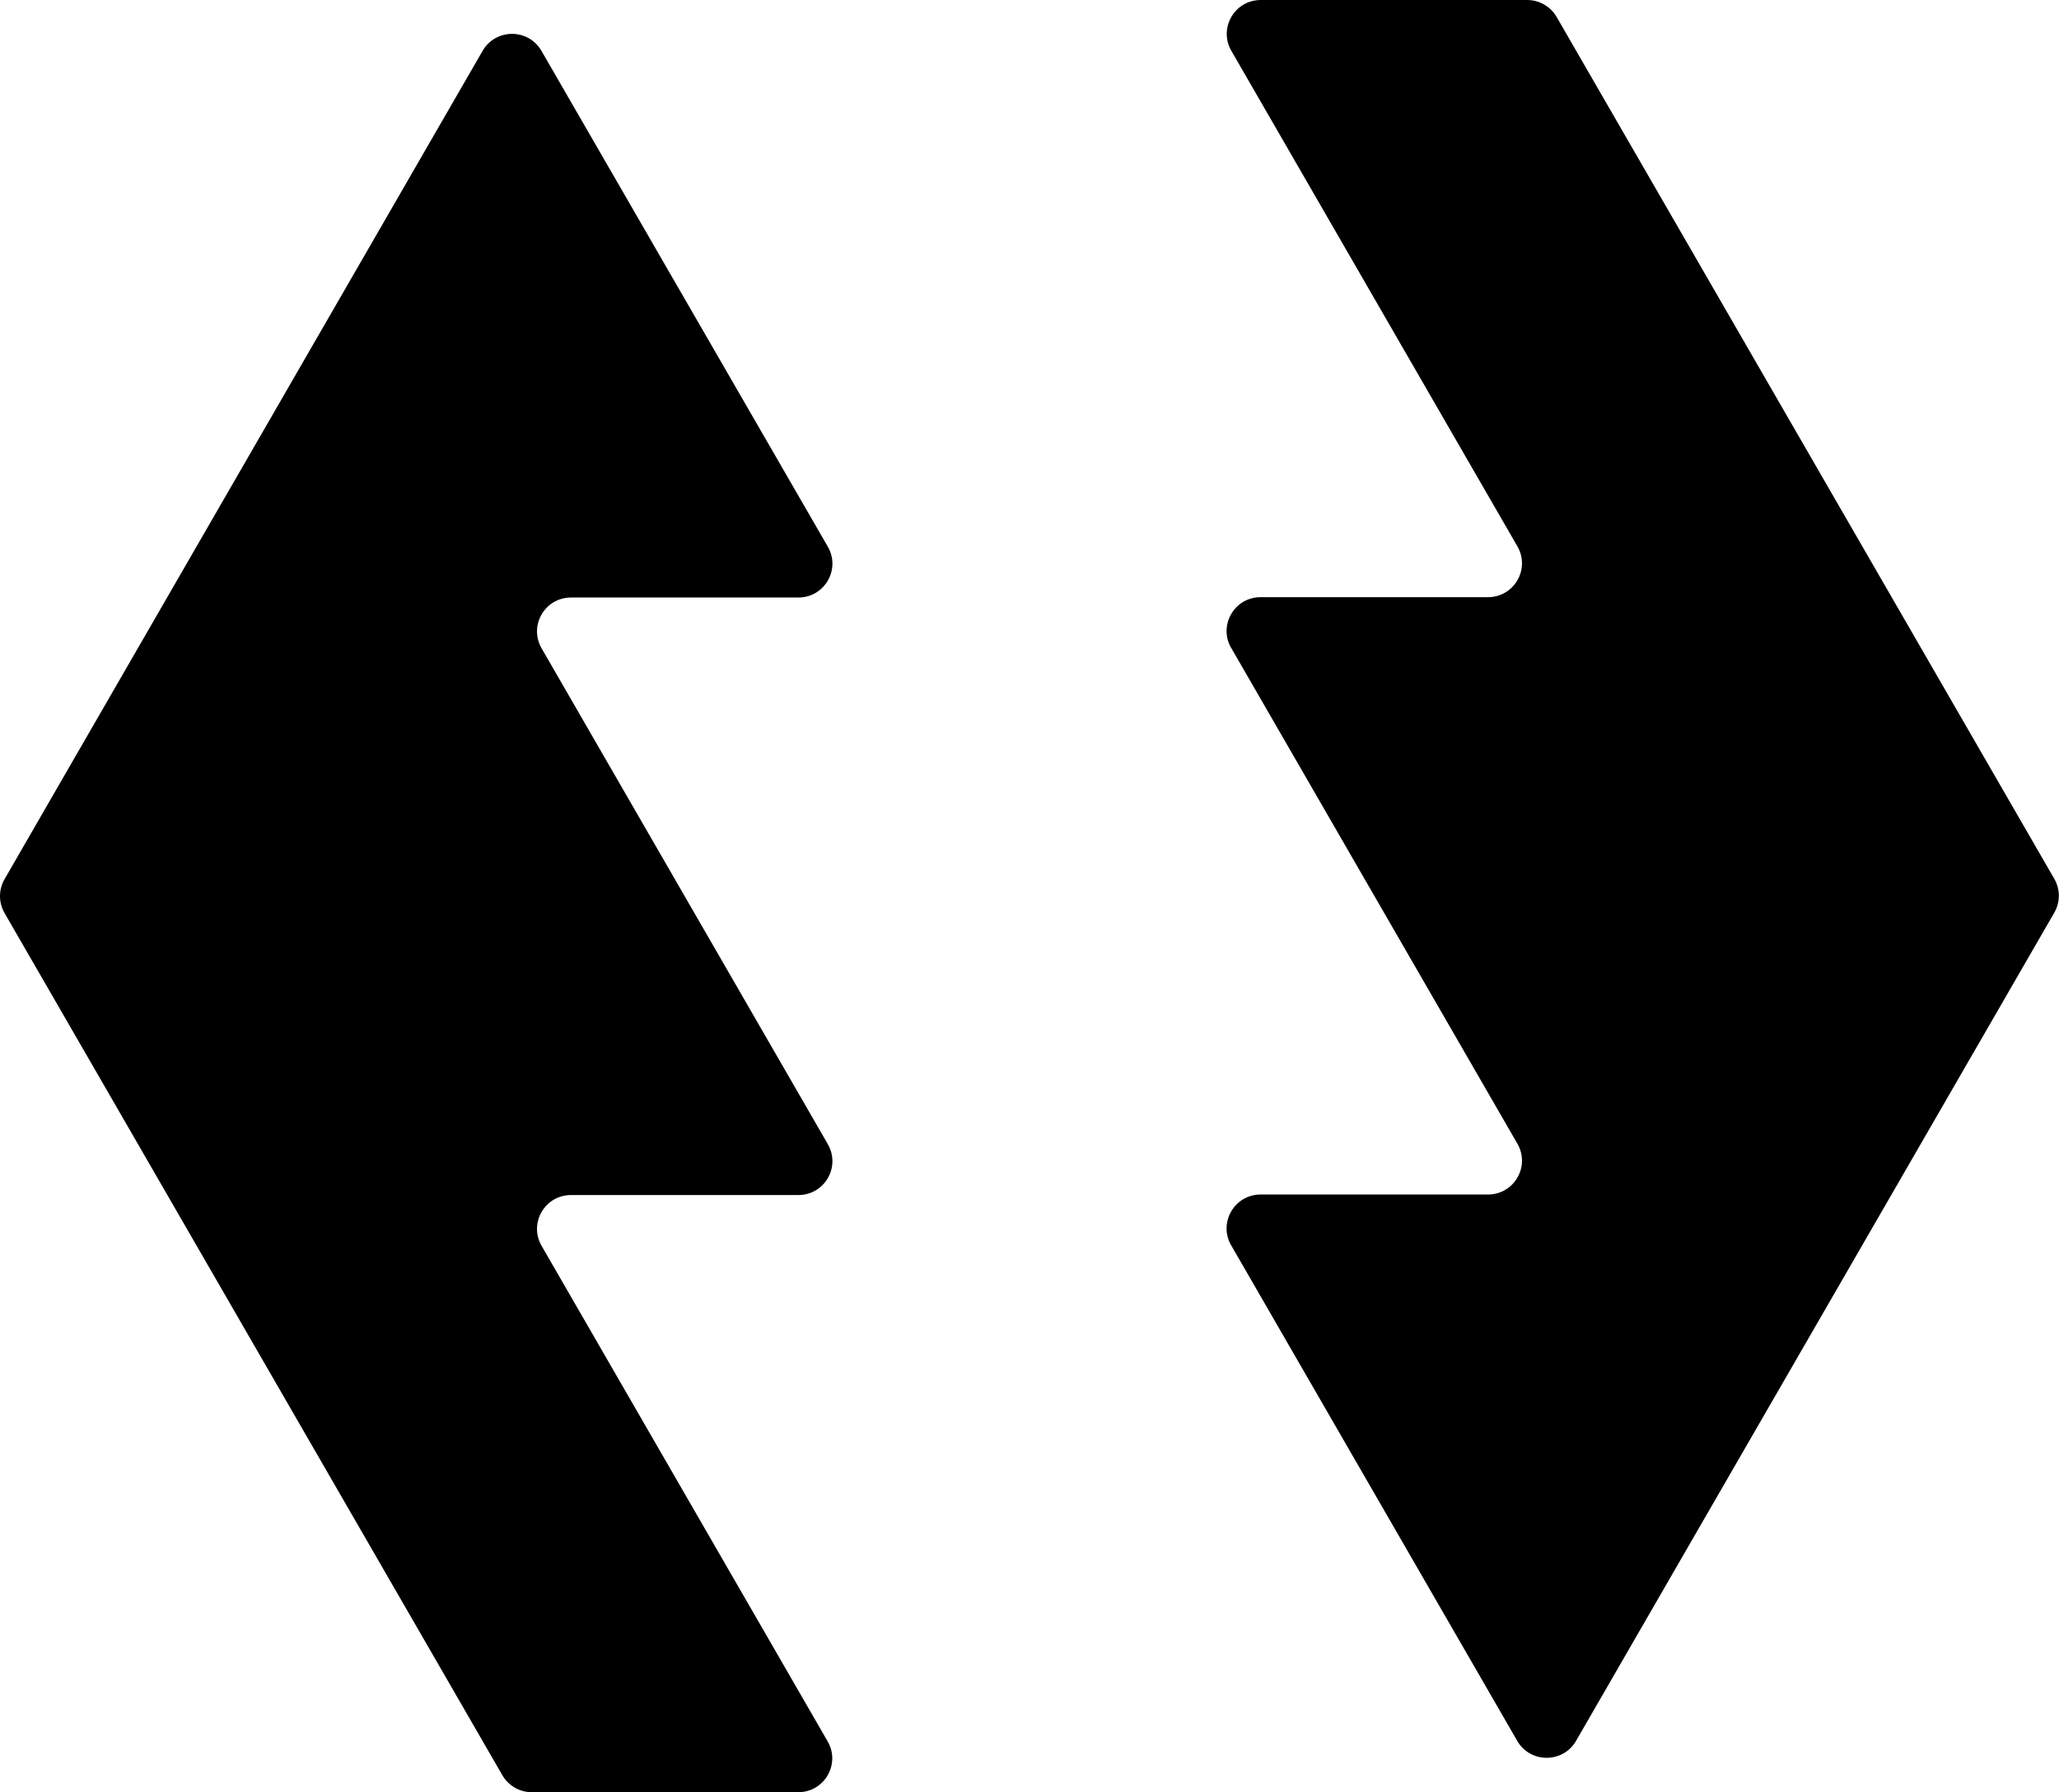
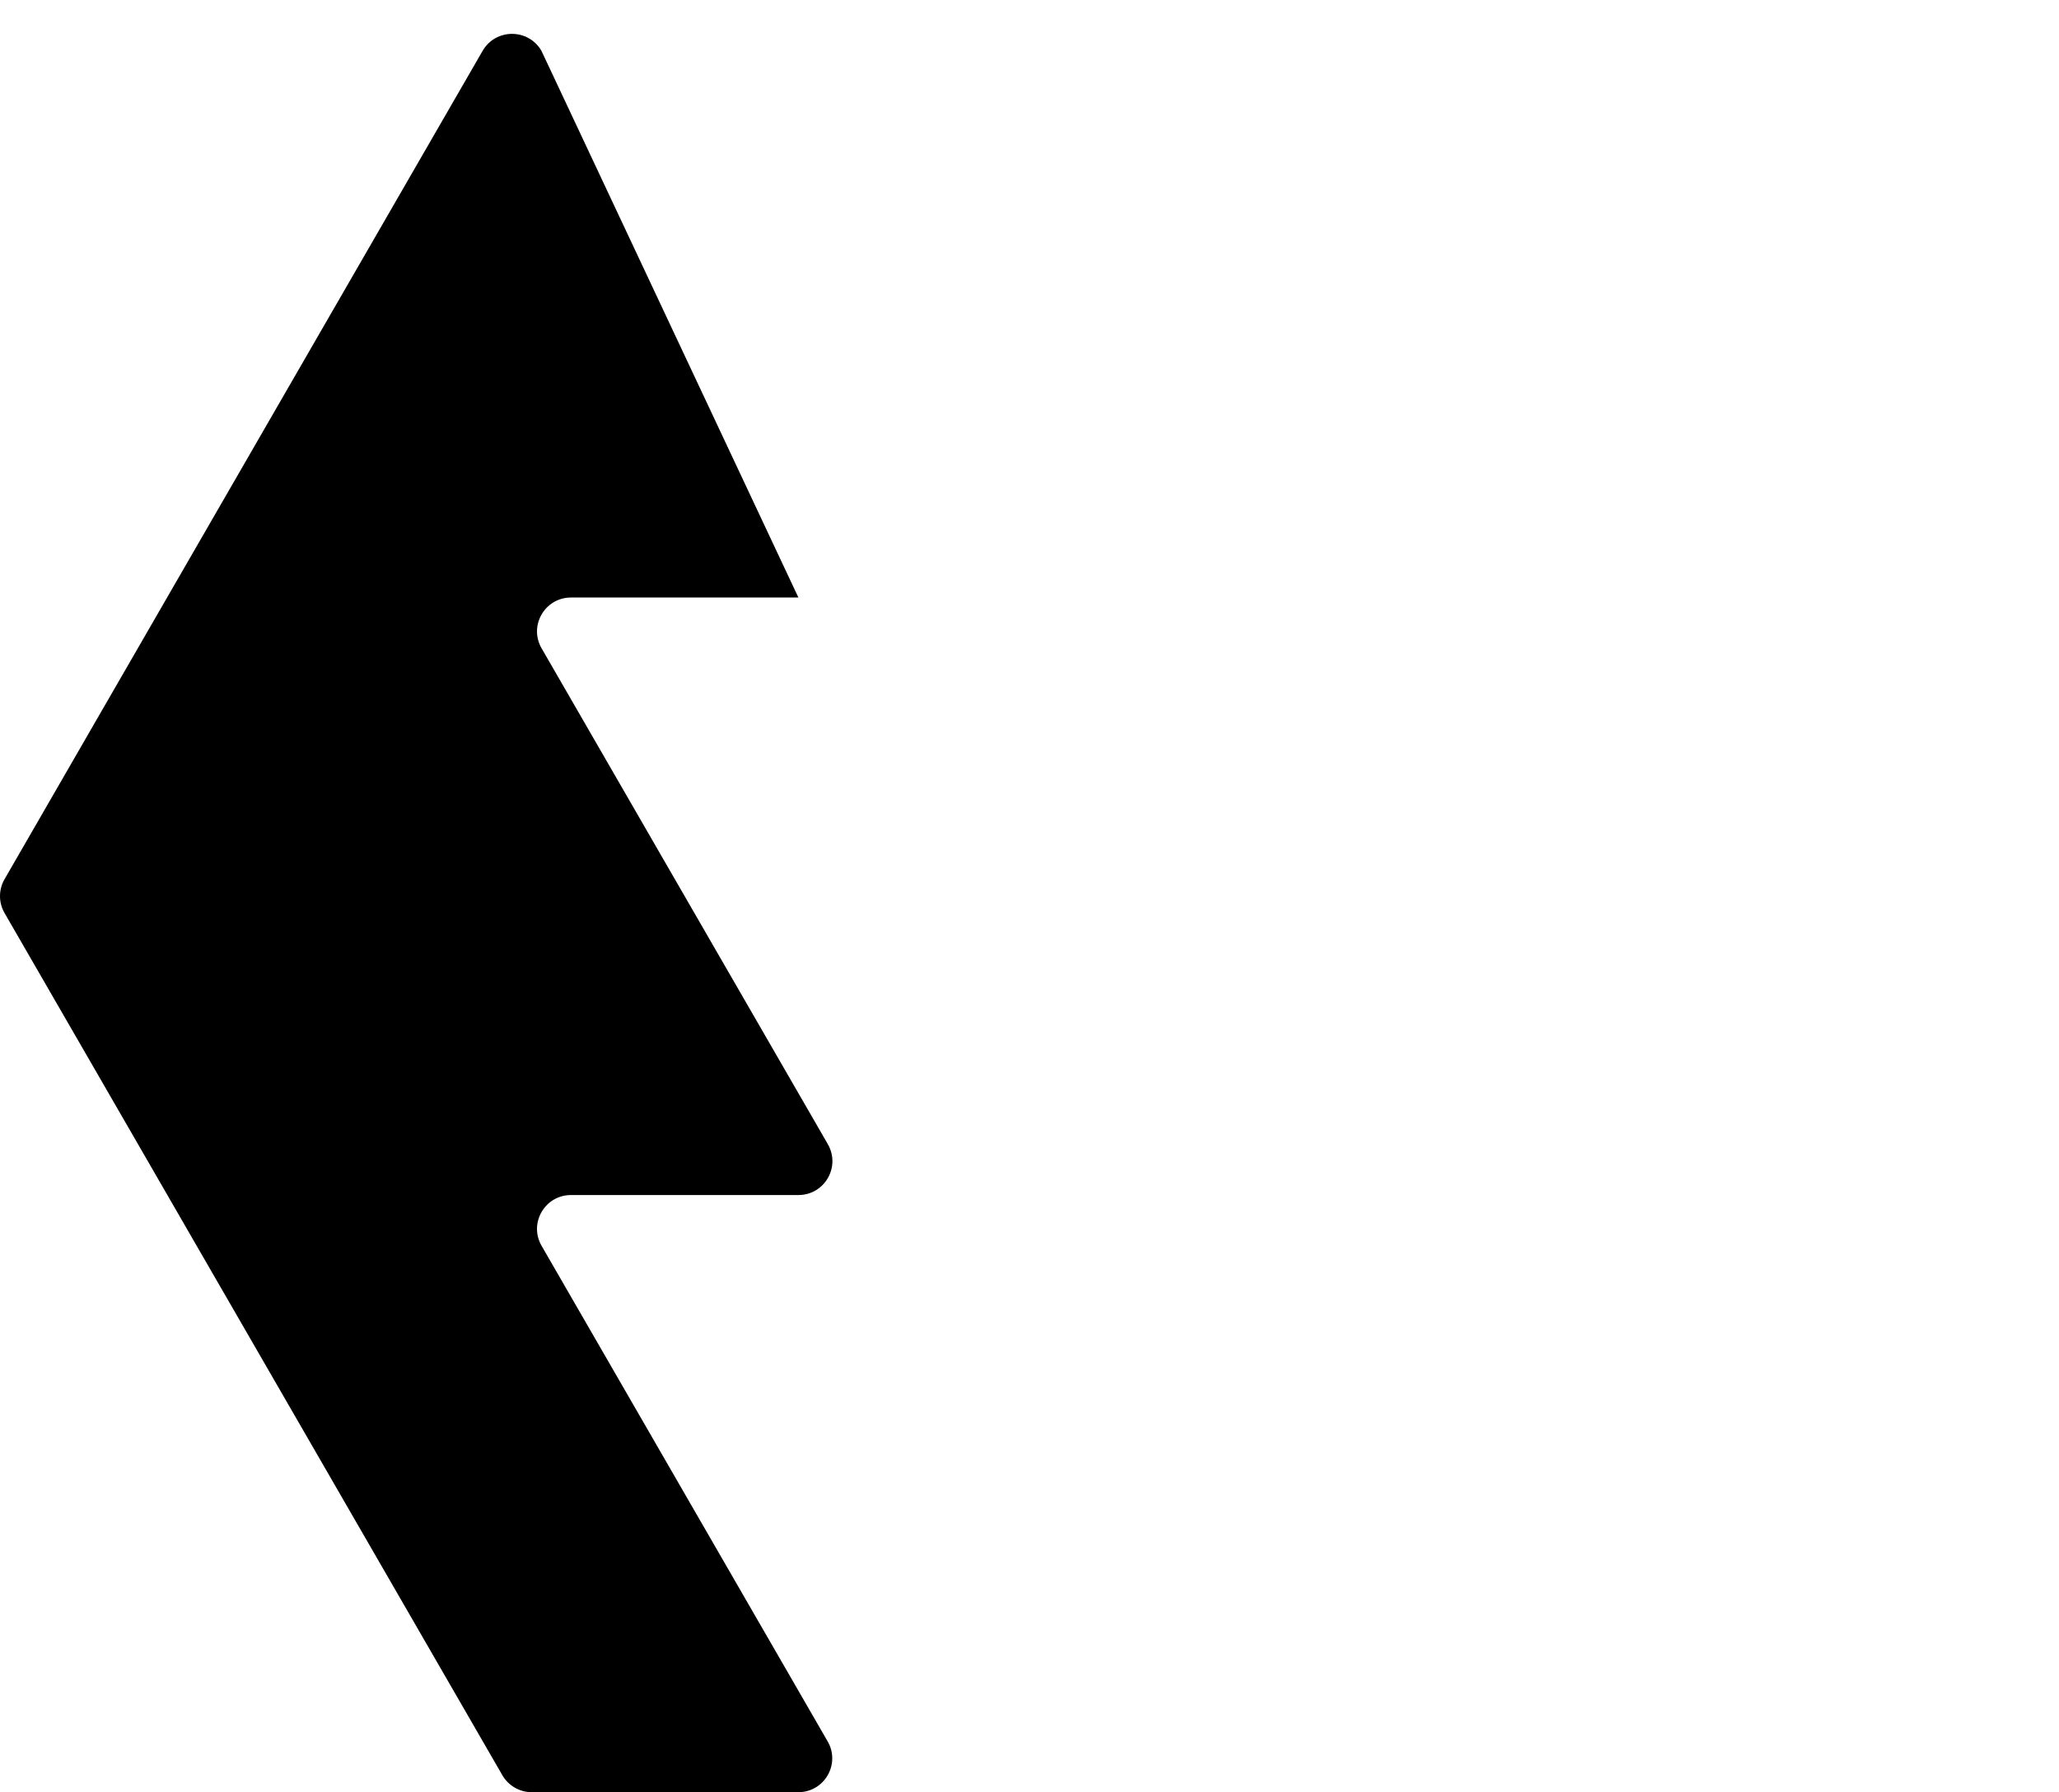
<svg xmlns="http://www.w3.org/2000/svg" id="Layer_2" data-name="Layer 2" viewBox="0 0 121.08 105.39">
  <defs>
    <style> .cls-1 { fill: currentColor; stroke-width: 0px; } </style>
  </defs>
  <g id="Layer_1-2" data-name="Layer 1">
    <g>
-       <path class="cls-1" d="M48.67,67.27l-16.82-29.14c-.77-1.33.19-2.99,1.73-2.99h13.37c1.54,0,2.5-1.66,1.73-2.99L31.84,2.99c-.77-1.33-2.69-1.33-3.46,0L.27,51.7c-.36.62-.36,1.38,0,2l29.27,50.7c.36.62,1.02,1,1.73,1h15.67c1.54,0,2.5-1.66,1.73-2.99l-16.82-29.14c-.77-1.33.19-2.99,1.73-2.99h13.37c1.54,0,2.5-1.66,1.73-2.99Z" />
-       <path class="cls-1" d="M72.41,38.12l16.82,29.14c.77,1.33-.19,2.99-1.73,2.99h-13.37c-1.54,0-2.5,1.66-1.73,2.99l16.82,29.14c.77,1.33,2.69,1.33,3.46,0l28.12-48.7c.36-.62.36-1.38,0-2L91.54,1c-.36-.62-1.02-1-1.73-1h-15.67c-1.54,0-2.5,1.66-1.73,2.99l16.82,29.14c.77,1.33-.19,2.99-1.73,2.99h-13.37c-1.54,0-2.5,1.66-1.73,2.99Z" />
+       <path class="cls-1" d="M48.67,67.27l-16.82-29.14c-.77-1.33.19-2.99,1.73-2.99h13.37L31.84,2.99c-.77-1.33-2.69-1.33-3.46,0L.27,51.7c-.36.62-.36,1.38,0,2l29.27,50.7c.36.62,1.02,1,1.73,1h15.67c1.54,0,2.5-1.66,1.73-2.99l-16.82-29.14c-.77-1.33.19-2.99,1.73-2.99h13.37c1.54,0,2.5-1.66,1.73-2.99Z" />
    </g>
  </g>
</svg>